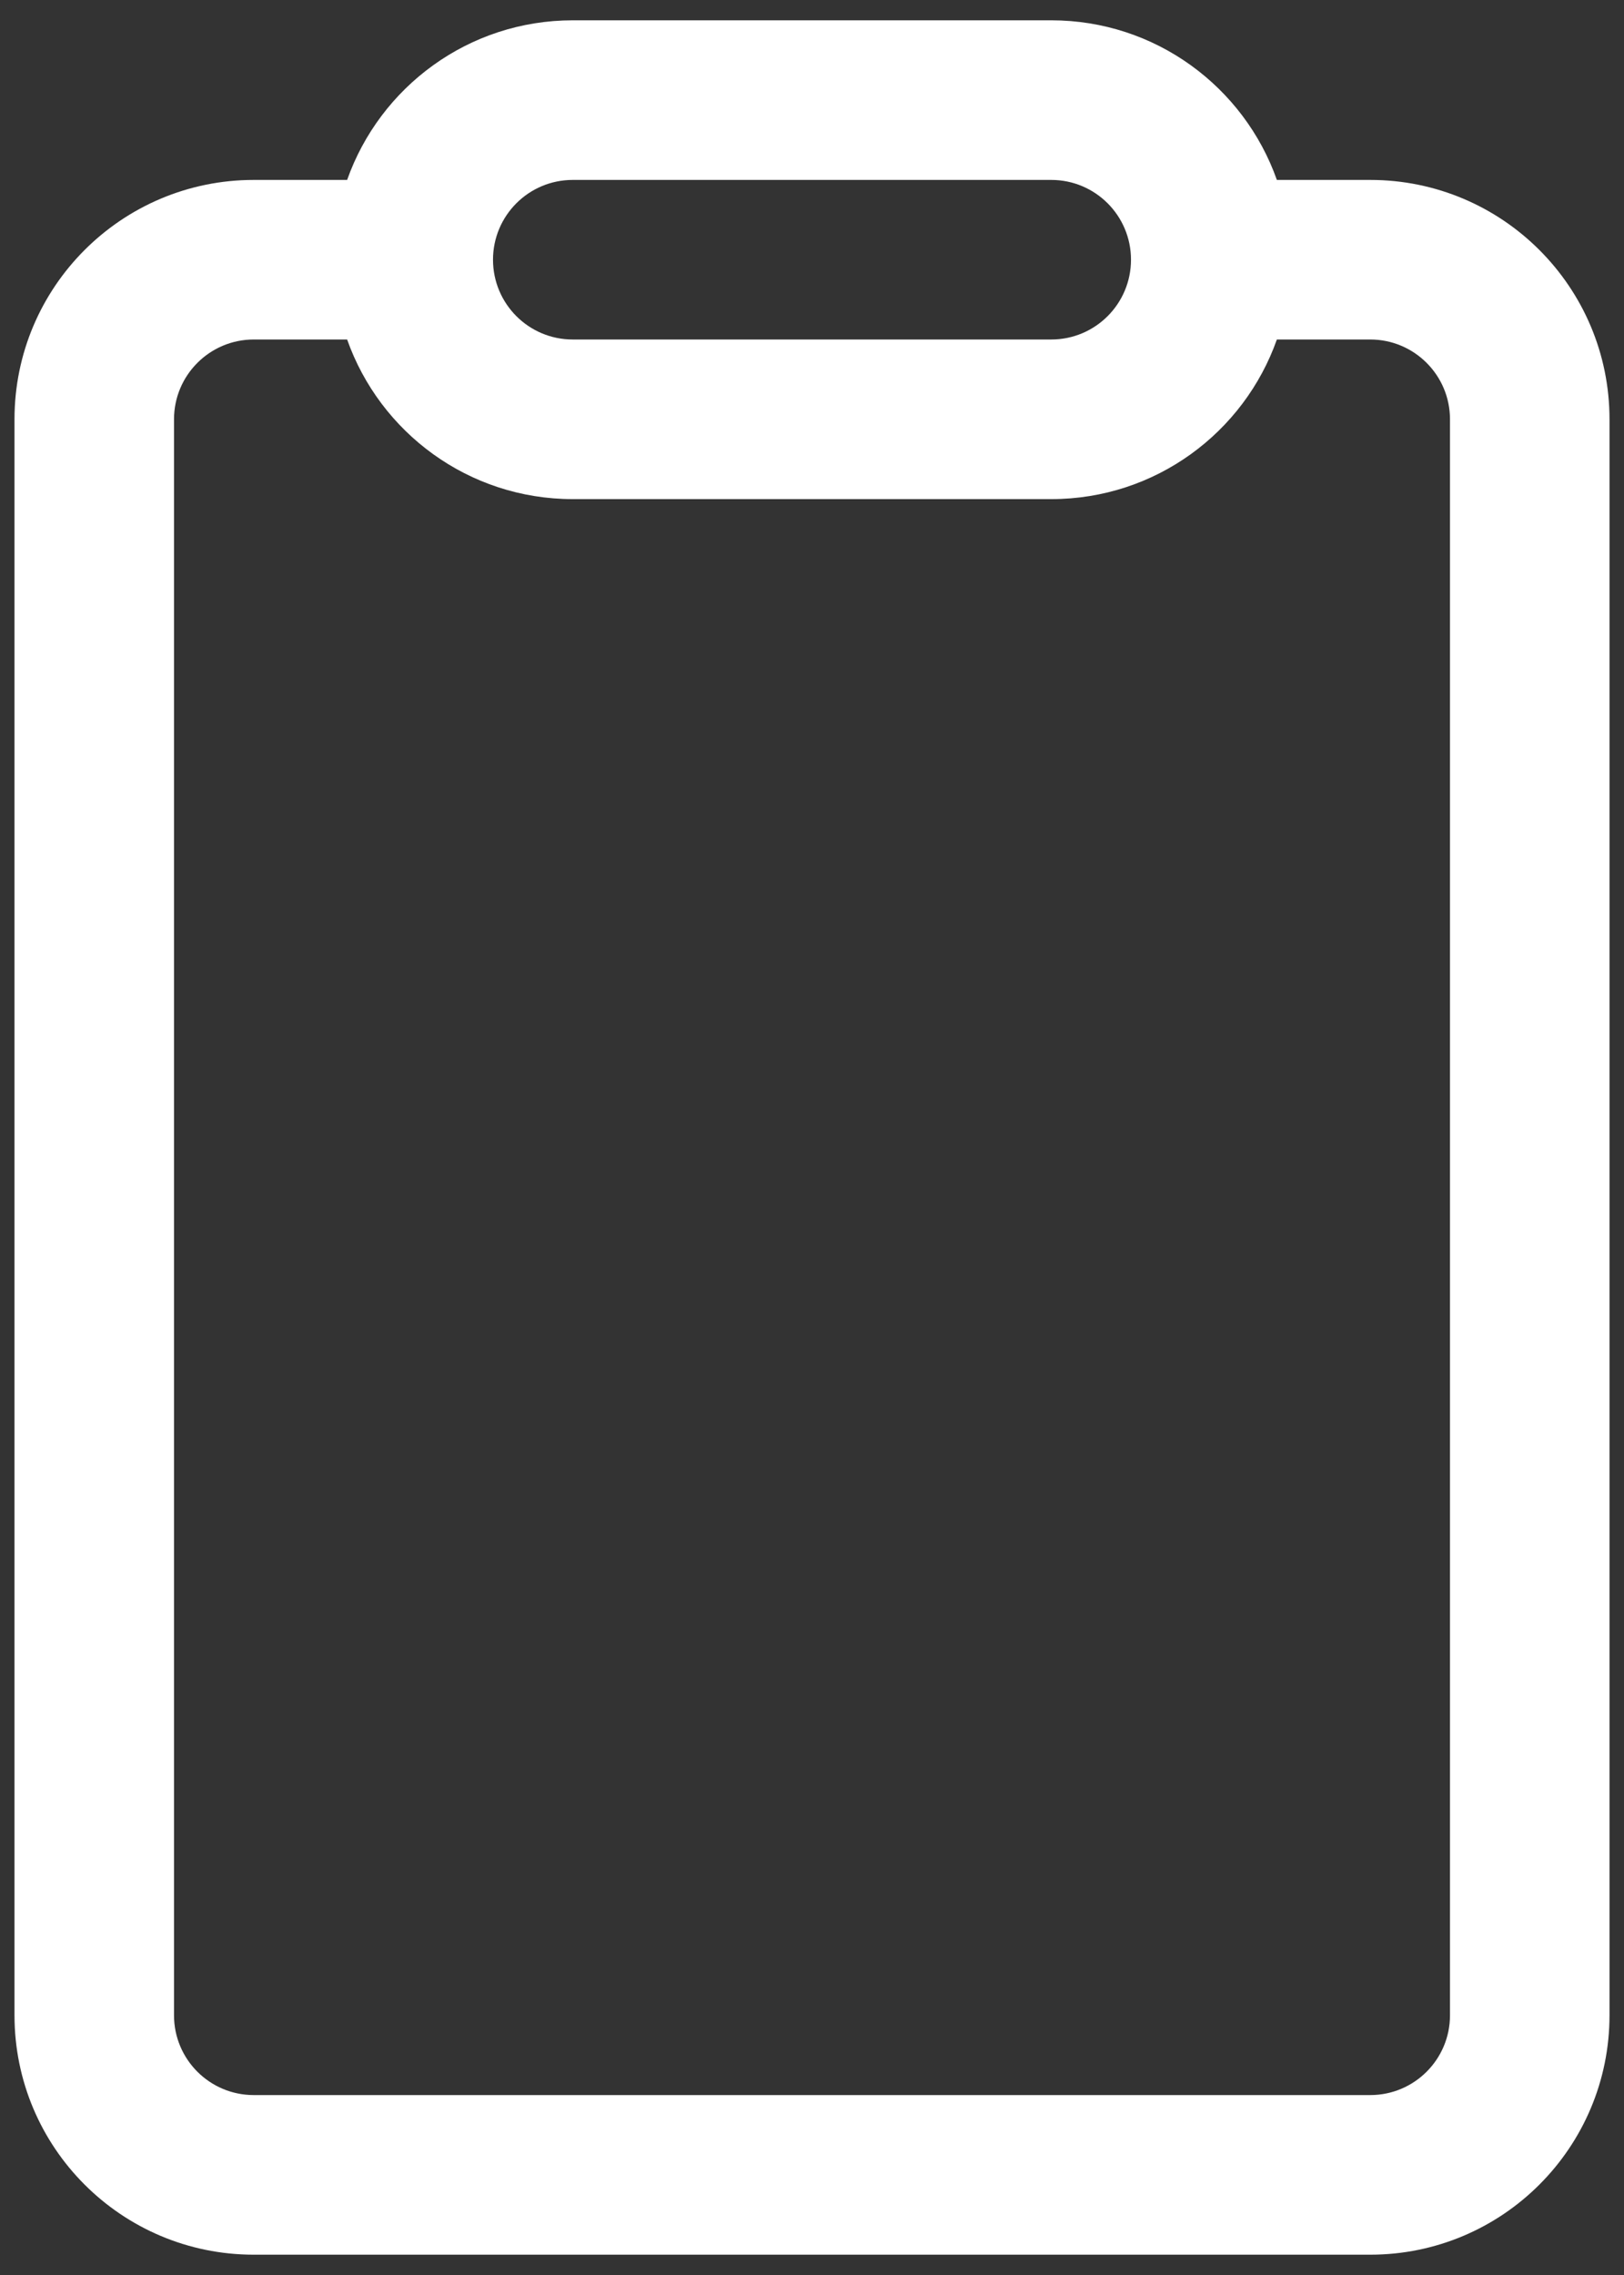
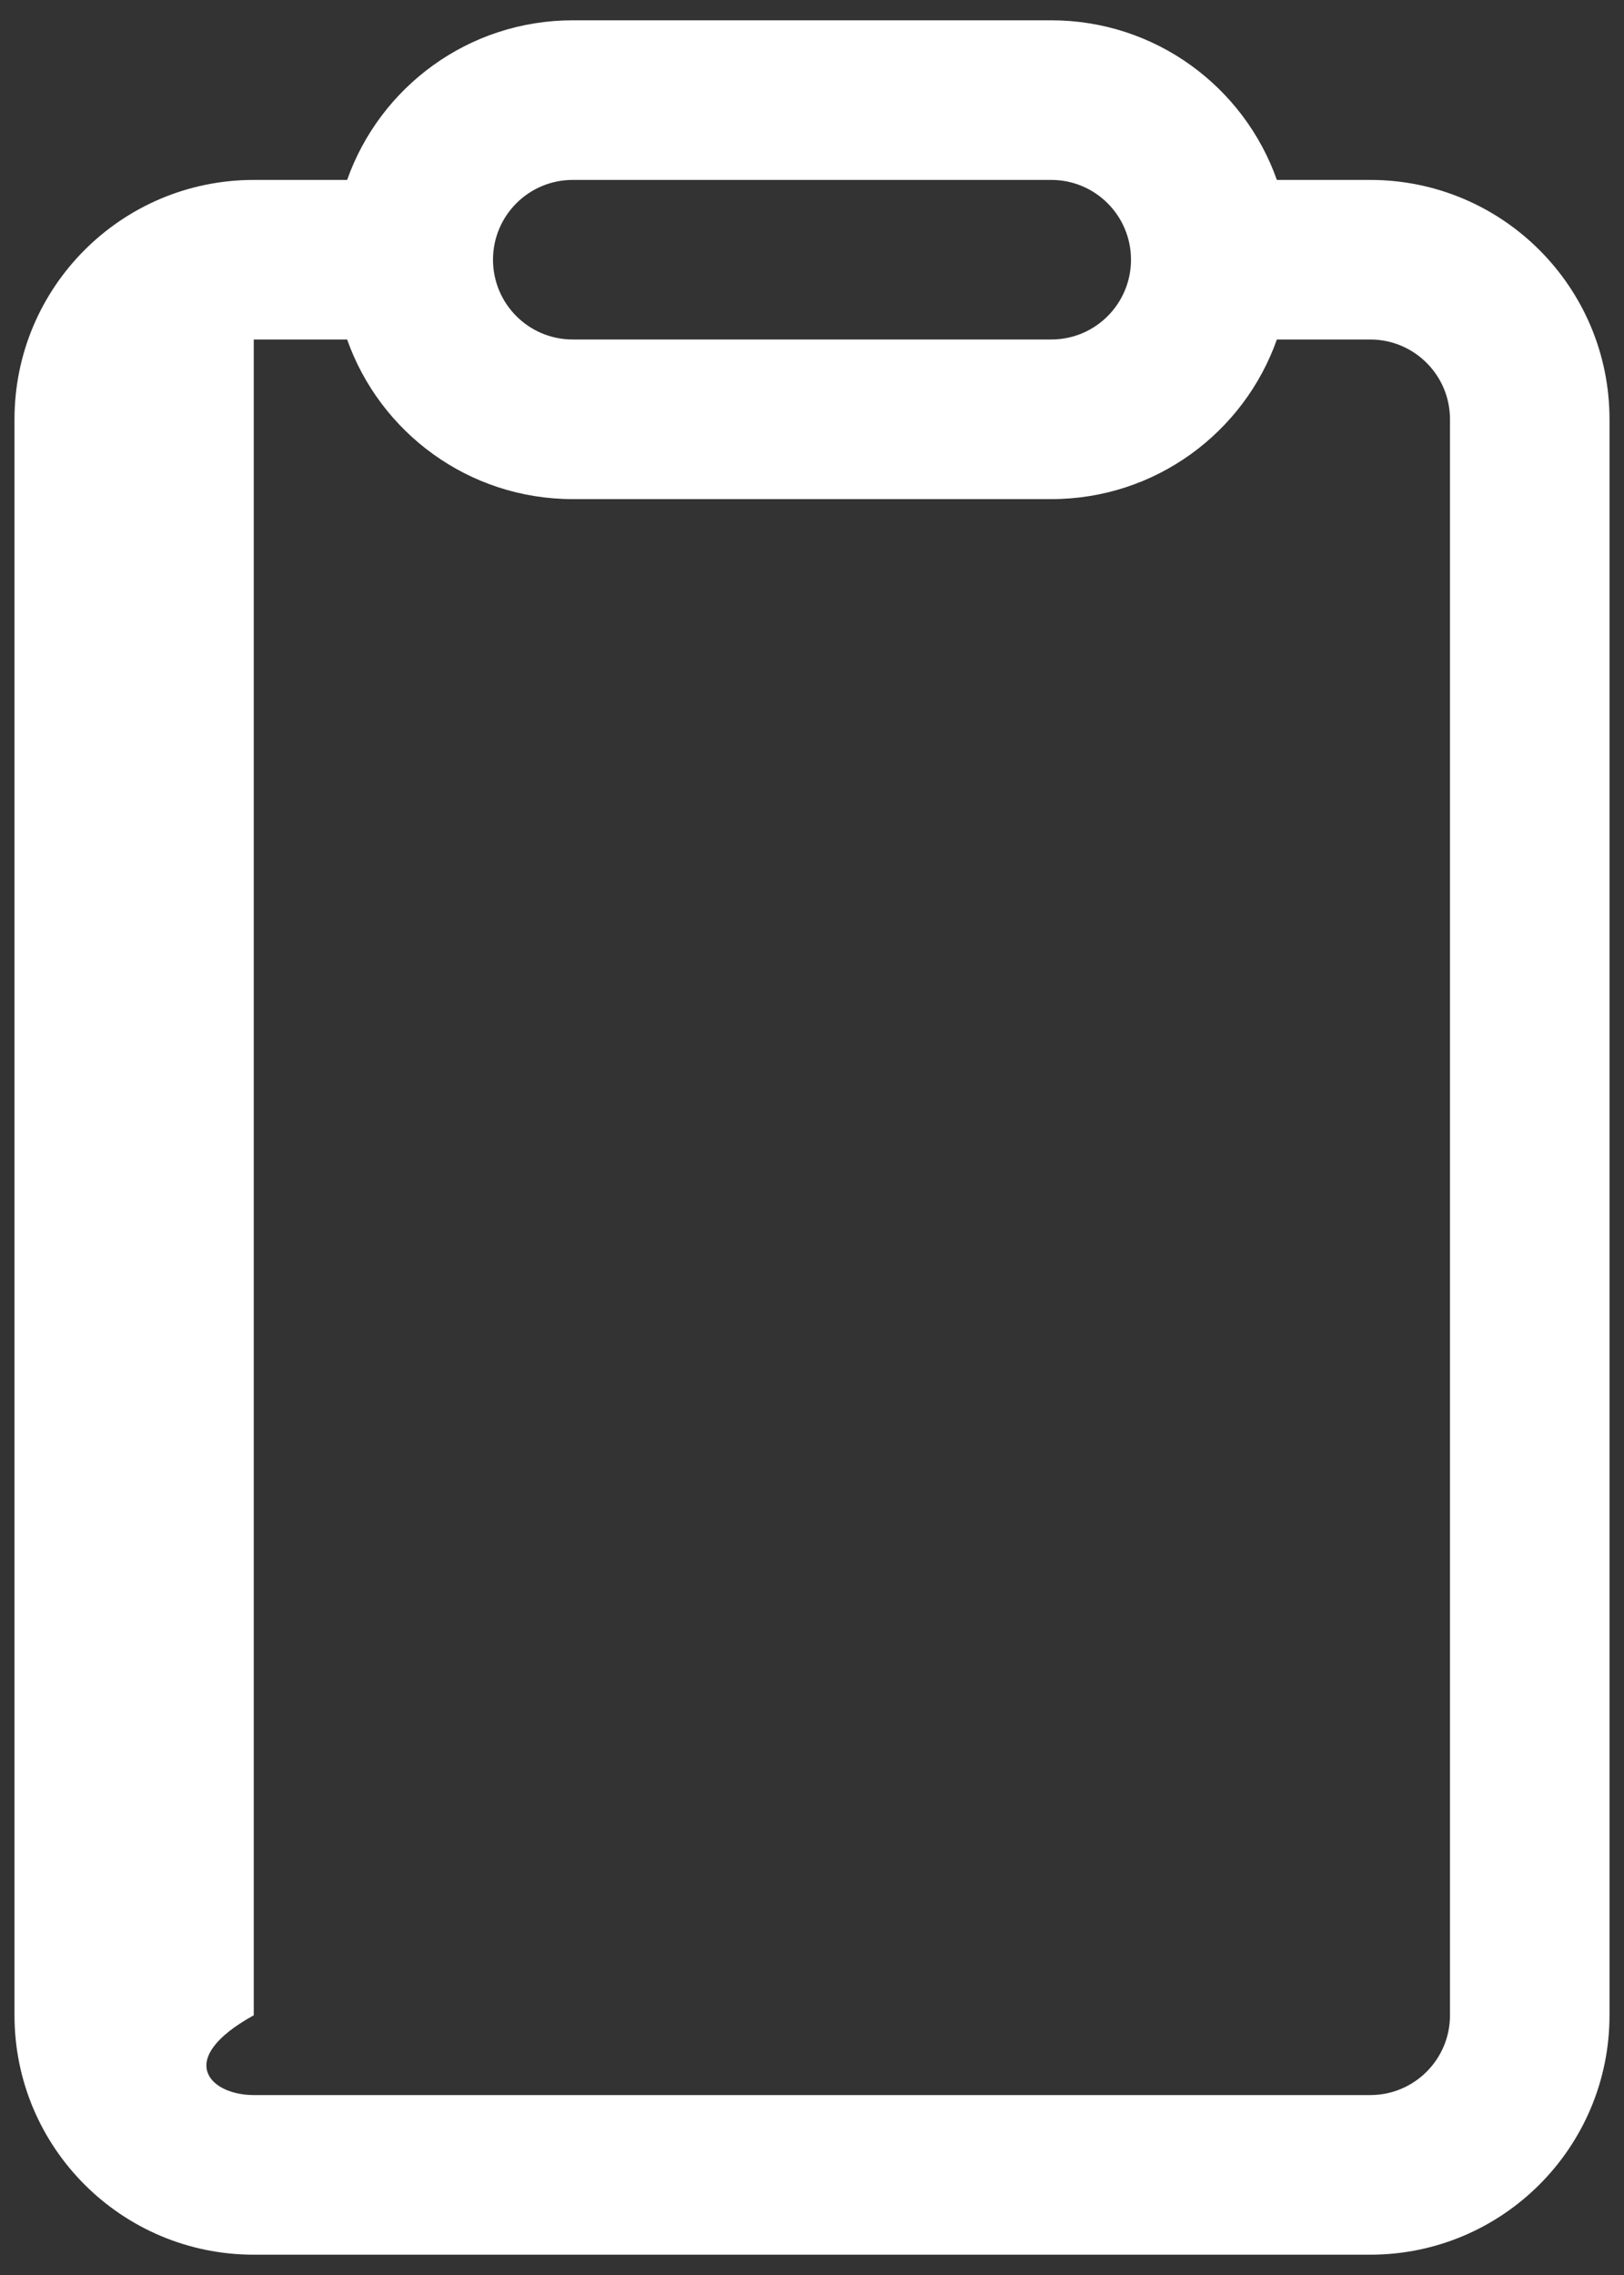
<svg xmlns="http://www.w3.org/2000/svg" width="40" height="56" viewBox="0 0 40 56" fill="none">
  <rect x="0" y="0" width="40" height="56" fill="#333333" stroke="none" />
-   <path d="M31.45 4.429H33.75C37.005 4.429 39.643 7.067 39.643 10.321V49.607C39.643 52.862 37.005 55.5 33.75 55.5H6.25C2.995 55.5 0.357 52.862 0.357 49.607V10.321C0.357 7.067 2.995 4.429 6.25 4.429H8.55C9.359 2.14 11.541 0.5 14.107 0.5H25.893C28.459 0.5 30.641 2.14 31.45 4.429ZM8.55 8.357H6.25C5.165 8.357 4.286 9.237 4.286 10.321V49.607C4.286 50.692 5.165 51.571 6.25 51.571H33.75C34.835 51.571 35.714 50.692 35.714 49.607V10.321C35.714 9.237 34.835 8.357 33.75 8.357H31.45C30.641 10.646 28.459 12.286 25.893 12.286H14.107C11.541 12.286 9.359 10.646 8.55 8.357ZM12.143 6.393C12.143 7.478 13.022 8.357 14.107 8.357H25.893C26.978 8.357 27.857 7.478 27.857 6.393C27.857 5.308 26.978 4.429 25.893 4.429H14.107C13.022 4.429 12.143 5.308 12.143 6.393Z" fill="white" />
+   <path d="M31.45 4.429H33.75C37.005 4.429 39.643 7.067 39.643 10.321V49.607C39.643 52.862 37.005 55.5 33.75 55.5H6.25C2.995 55.5 0.357 52.862 0.357 49.607V10.321C0.357 7.067 2.995 4.429 6.25 4.429H8.55C9.359 2.14 11.541 0.5 14.107 0.5H25.893C28.459 0.5 30.641 2.14 31.45 4.429ZM8.55 8.357H6.25V49.607C4.286 50.692 5.165 51.571 6.25 51.571H33.75C34.835 51.571 35.714 50.692 35.714 49.607V10.321C35.714 9.237 34.835 8.357 33.75 8.357H31.45C30.641 10.646 28.459 12.286 25.893 12.286H14.107C11.541 12.286 9.359 10.646 8.55 8.357ZM12.143 6.393C12.143 7.478 13.022 8.357 14.107 8.357H25.893C26.978 8.357 27.857 7.478 27.857 6.393C27.857 5.308 26.978 4.429 25.893 4.429H14.107C13.022 4.429 12.143 5.308 12.143 6.393Z" fill="white" />
</svg>